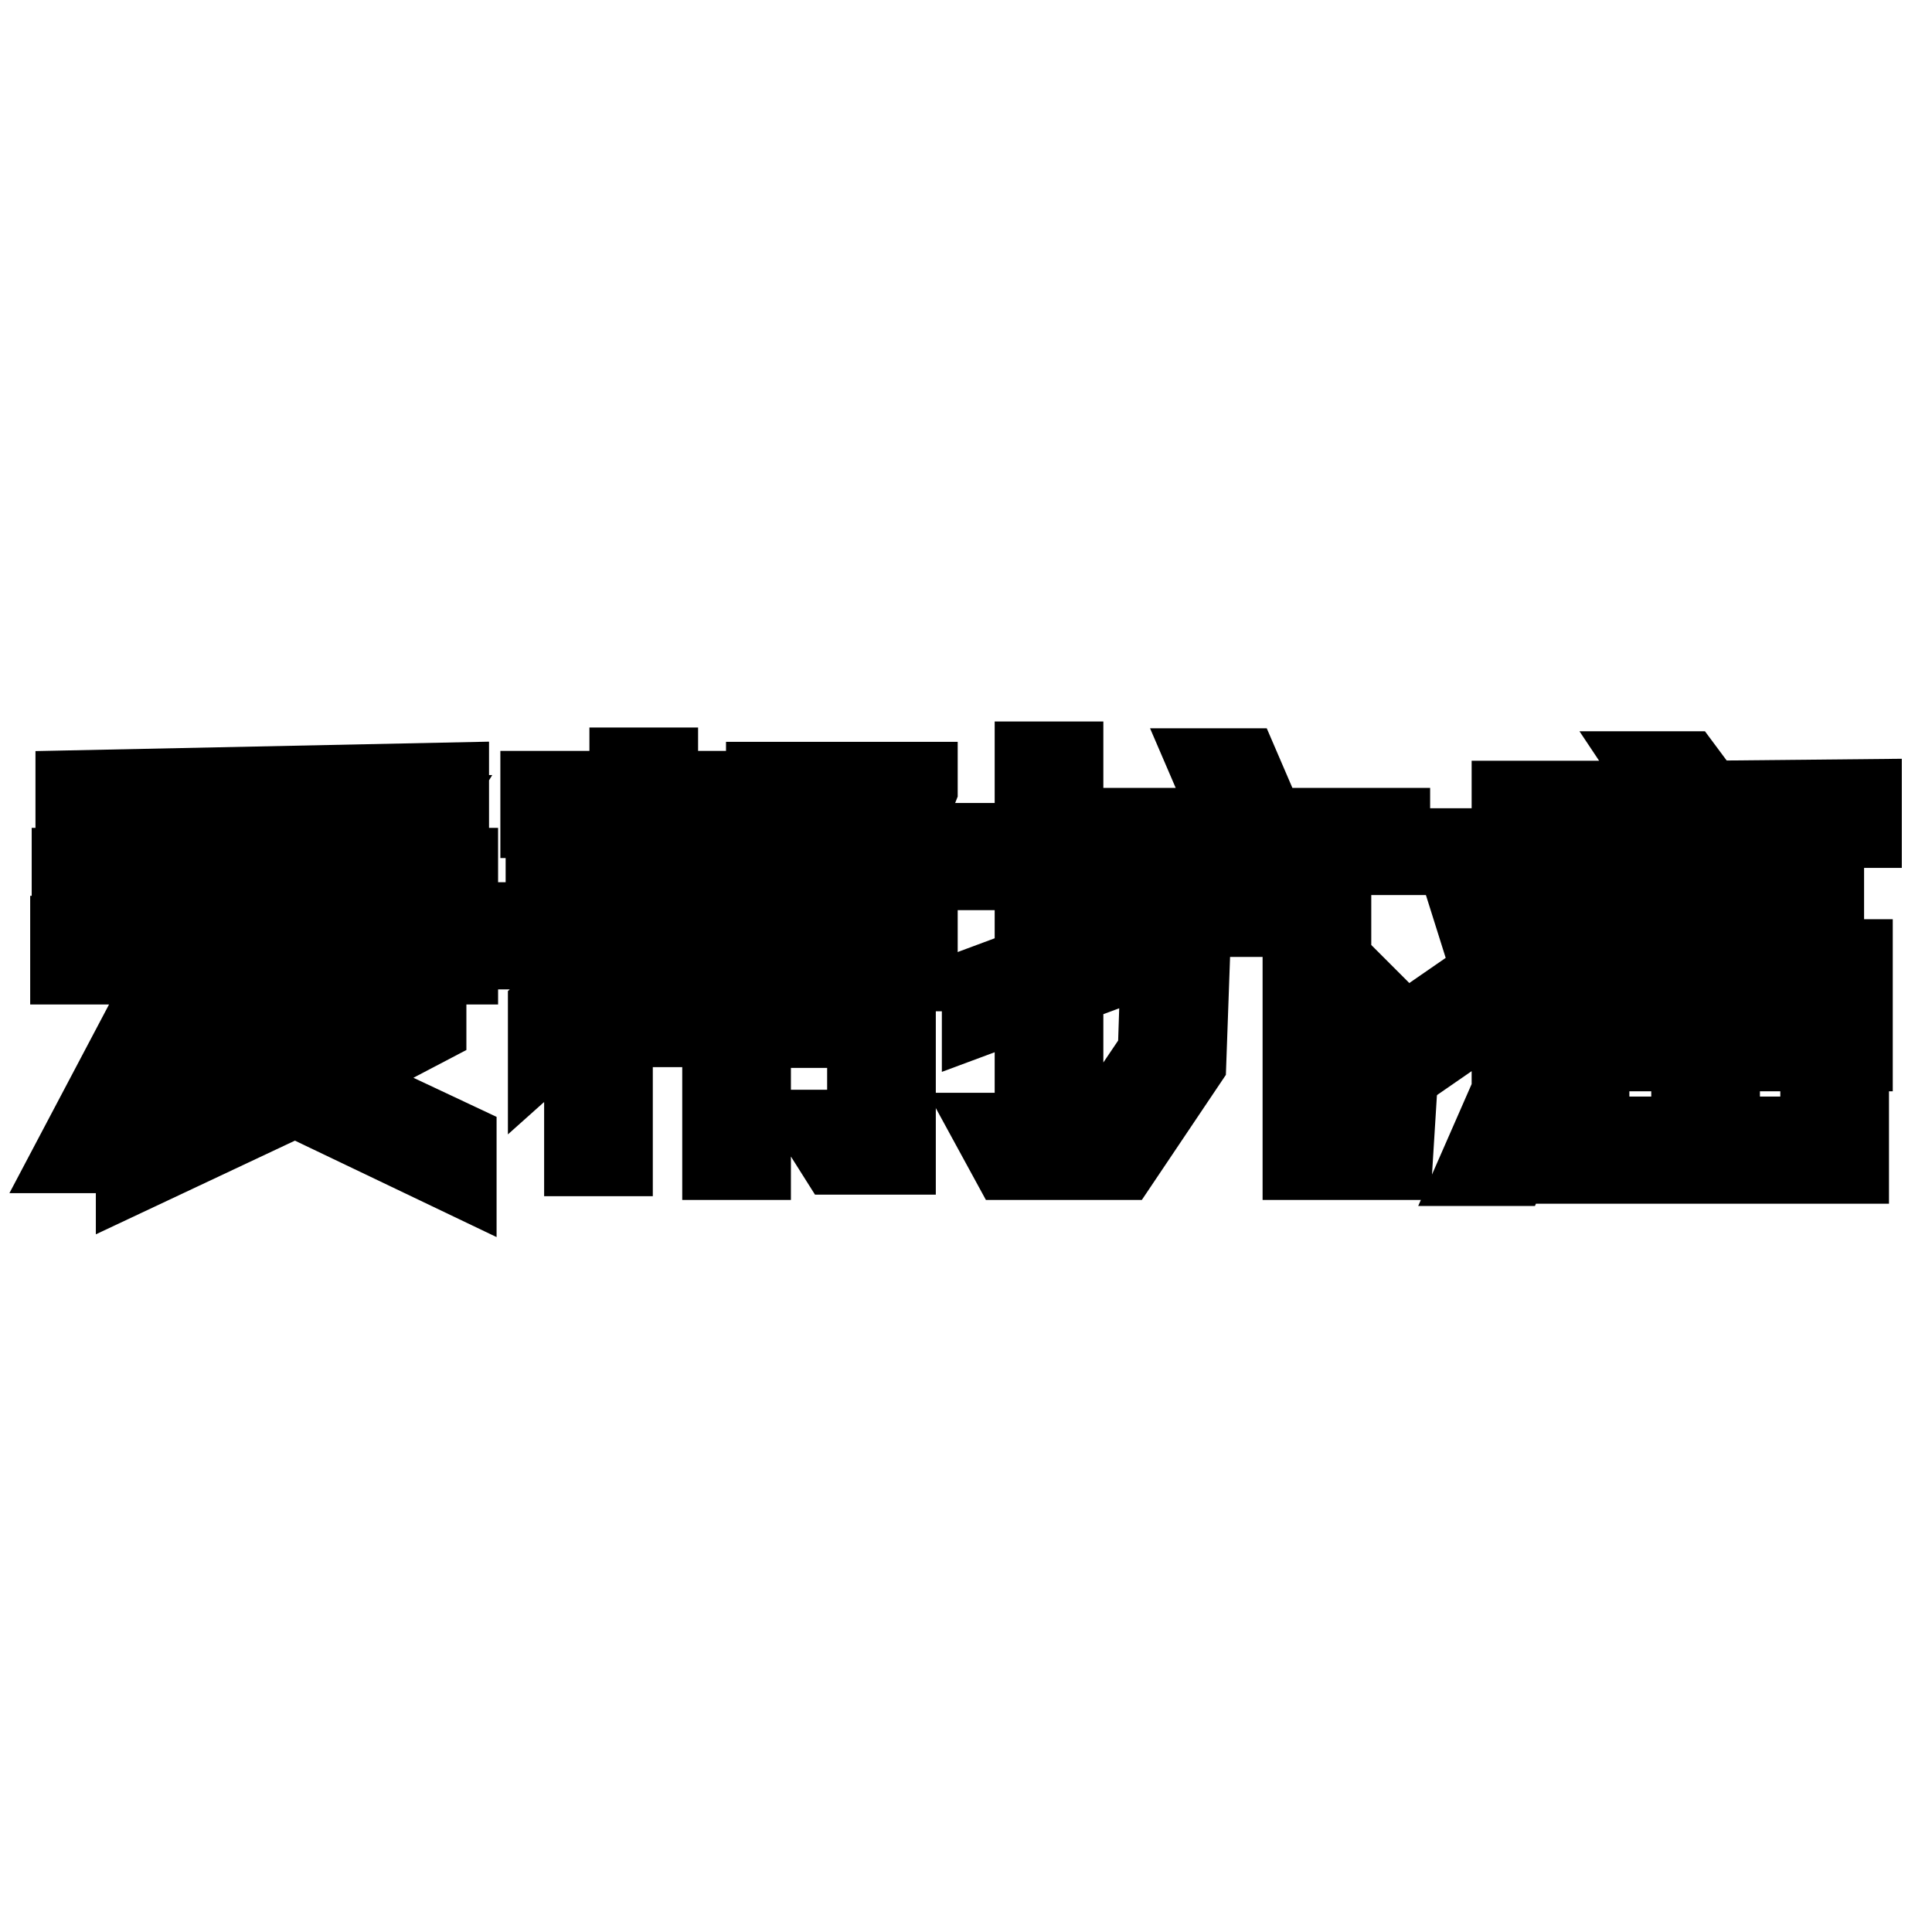
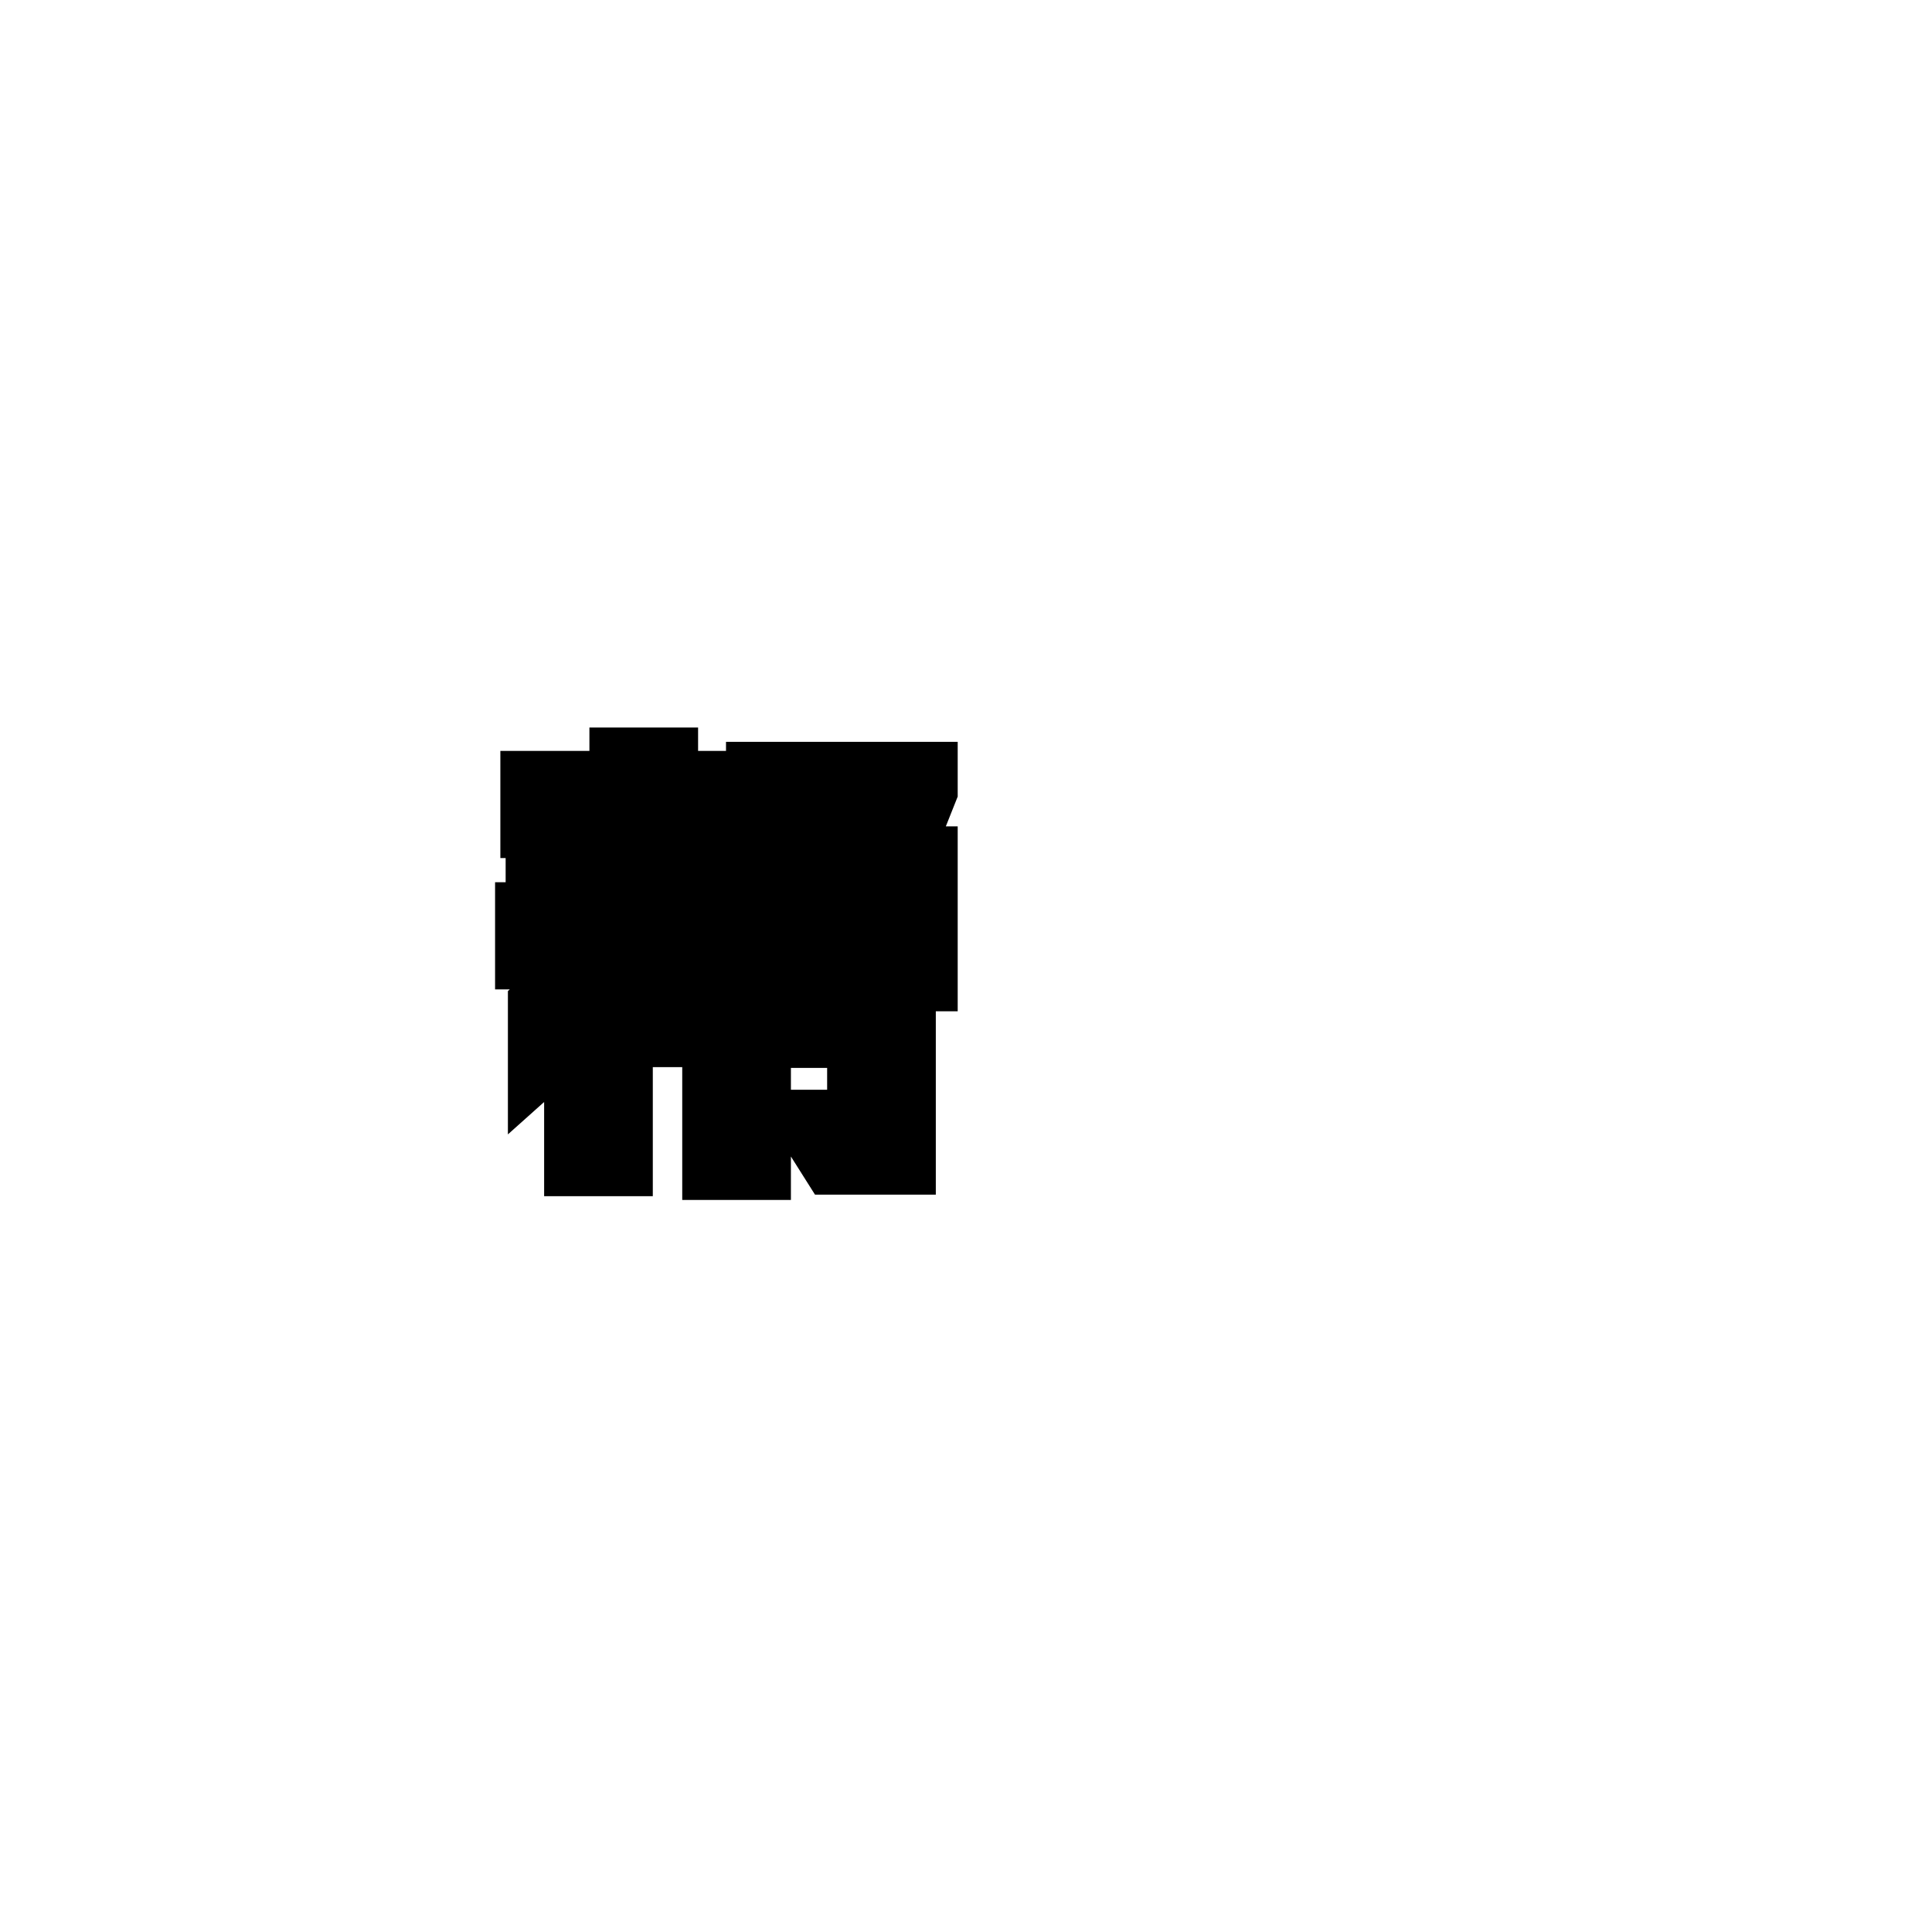
<svg xmlns="http://www.w3.org/2000/svg" version="1.1" x="0px" y="0px" viewBox="0 0 256 256" enable-background="new 0 0 256 256" xml:space="preserve">
  <g>
    <g>
-       <path stroke-width="12" fill-opacity="0" stroke="#000000" d="M41.3,143.1l18.5,8.7v2.6l-20.7-9.9l-20.4,9.6v-2.4l18-8.7l-8.2-4.3l-0.2-2.4l10.8,5.3l10.1-5.1H22l-8.4,15.6h-2.4l13.2-25H10v-2.4h15.6l2.9-5.3h2.4l-2.6,5.3H60v2.4h-33l-3.9,7.2h32.7v1.2L41.3,143.1z M10.2,122.9h2.4v-5.1h45v5.1H60v-7.2H10.2V122.9z M10.7,107.6l48.1-1v-2.2l-48.1,1V107.6z M16.5,108.8l3.6,5.5h2.4l-3.6-5.5H16.5z M31.6,108.8l3.6,5.5h2.6l-3.6-5.5H31.6z M50.2,115.7l4.3-7h-2.6l-4.3,7H50.2z" />
      <path stroke-width="12" fill-opacity="0" stroke="#000000" d="M73.3,134l9.9-8.9H71.6v-2.2h12.5v-6.7H73V114h11.1v-6.3H72.3v-2.2h11.8v-3.1h2.4v3.1H98v2.2H86.5v6.3h11.1v2.2H86.5v6.7H99v2.2H86.5l-13.2,11.8V134z M98.8,129.4v3.9H118v19h-6.7l-1.2-1.9h5.5v-14.9H98.8V153h-2.4v-17.6H80.5v17.1h-2.4v-19.2h18.3v-3.9H98.8z M120.9,104.4l-4.3,10.8h-2.4l3.6-8.7h-13.2v24.5h-2.4v-26.7H120.9z M108.6,126.1h9.9v-10.6h2.4V128h-11.1L108.6,126.1z" />
-       <path stroke-width="12" fill-opacity="0" stroke="#000000" d="M130.8,131.1l7-2.6v-13.9h-7v-2.2h7v-10.8h2.4v10.8h6.5v2.2h-6.5v13.2l6.5-2.4v2.4l-6.5,2.4v22.6v0.2h-6l-1.2-2.2h4.8v-20l-7,2.6V131.1L130.8,131.1z M148.1,153l8.4-12.5l0.7-19.7h16.1V153h10.6l1-16.1l-2.4-2.4l-1,16.4h-5.8v-32.3h-20.9l-0.7,21.2l-8.9,13.2L148.1,153L148.1,153z M147.4,112.6v-2.2h36.1v2.2H147.4z M164.9,110.4h2.4l-3.4-7.9h-2.4L164.9,110.4z" />
-       <path stroke-width="12" fill-opacity="0" stroke="#000000" d="M192.6,133.5l8.4-5.8v-20.9h22.1l-2.6-3.9h2.4l2.9,3.9l20.2-0.2v2.4h-42.6v36.1l-3.9,8.7h-2.4l3.9-8.9v-14.4l-8.4,5.8V133.5z M196.9,123.9l-3.4-10.8h2.4l3.4,10.8H196.9z M224.8,151.3v-9.6h2.4v9.6h14.7v-7.7h2.4v9.9h-36.6v-10.4h2.2v8.2H224.8L224.8,151.3z M224.3,127.8v10.8H208v-10.8H224.3z M210.2,129.9v6.5h12v-6.5H210.2z M210.9,123.2v-9.9h30.1v9.9H210.9z M213,121h25.5v-5.5H213V121z M244.8,127.8v10.8h-16.6v-10.8H244.8z M230.6,129.9v6.5h11.8v-6.5H230.6z" />
    </g>
  </g>
</svg>